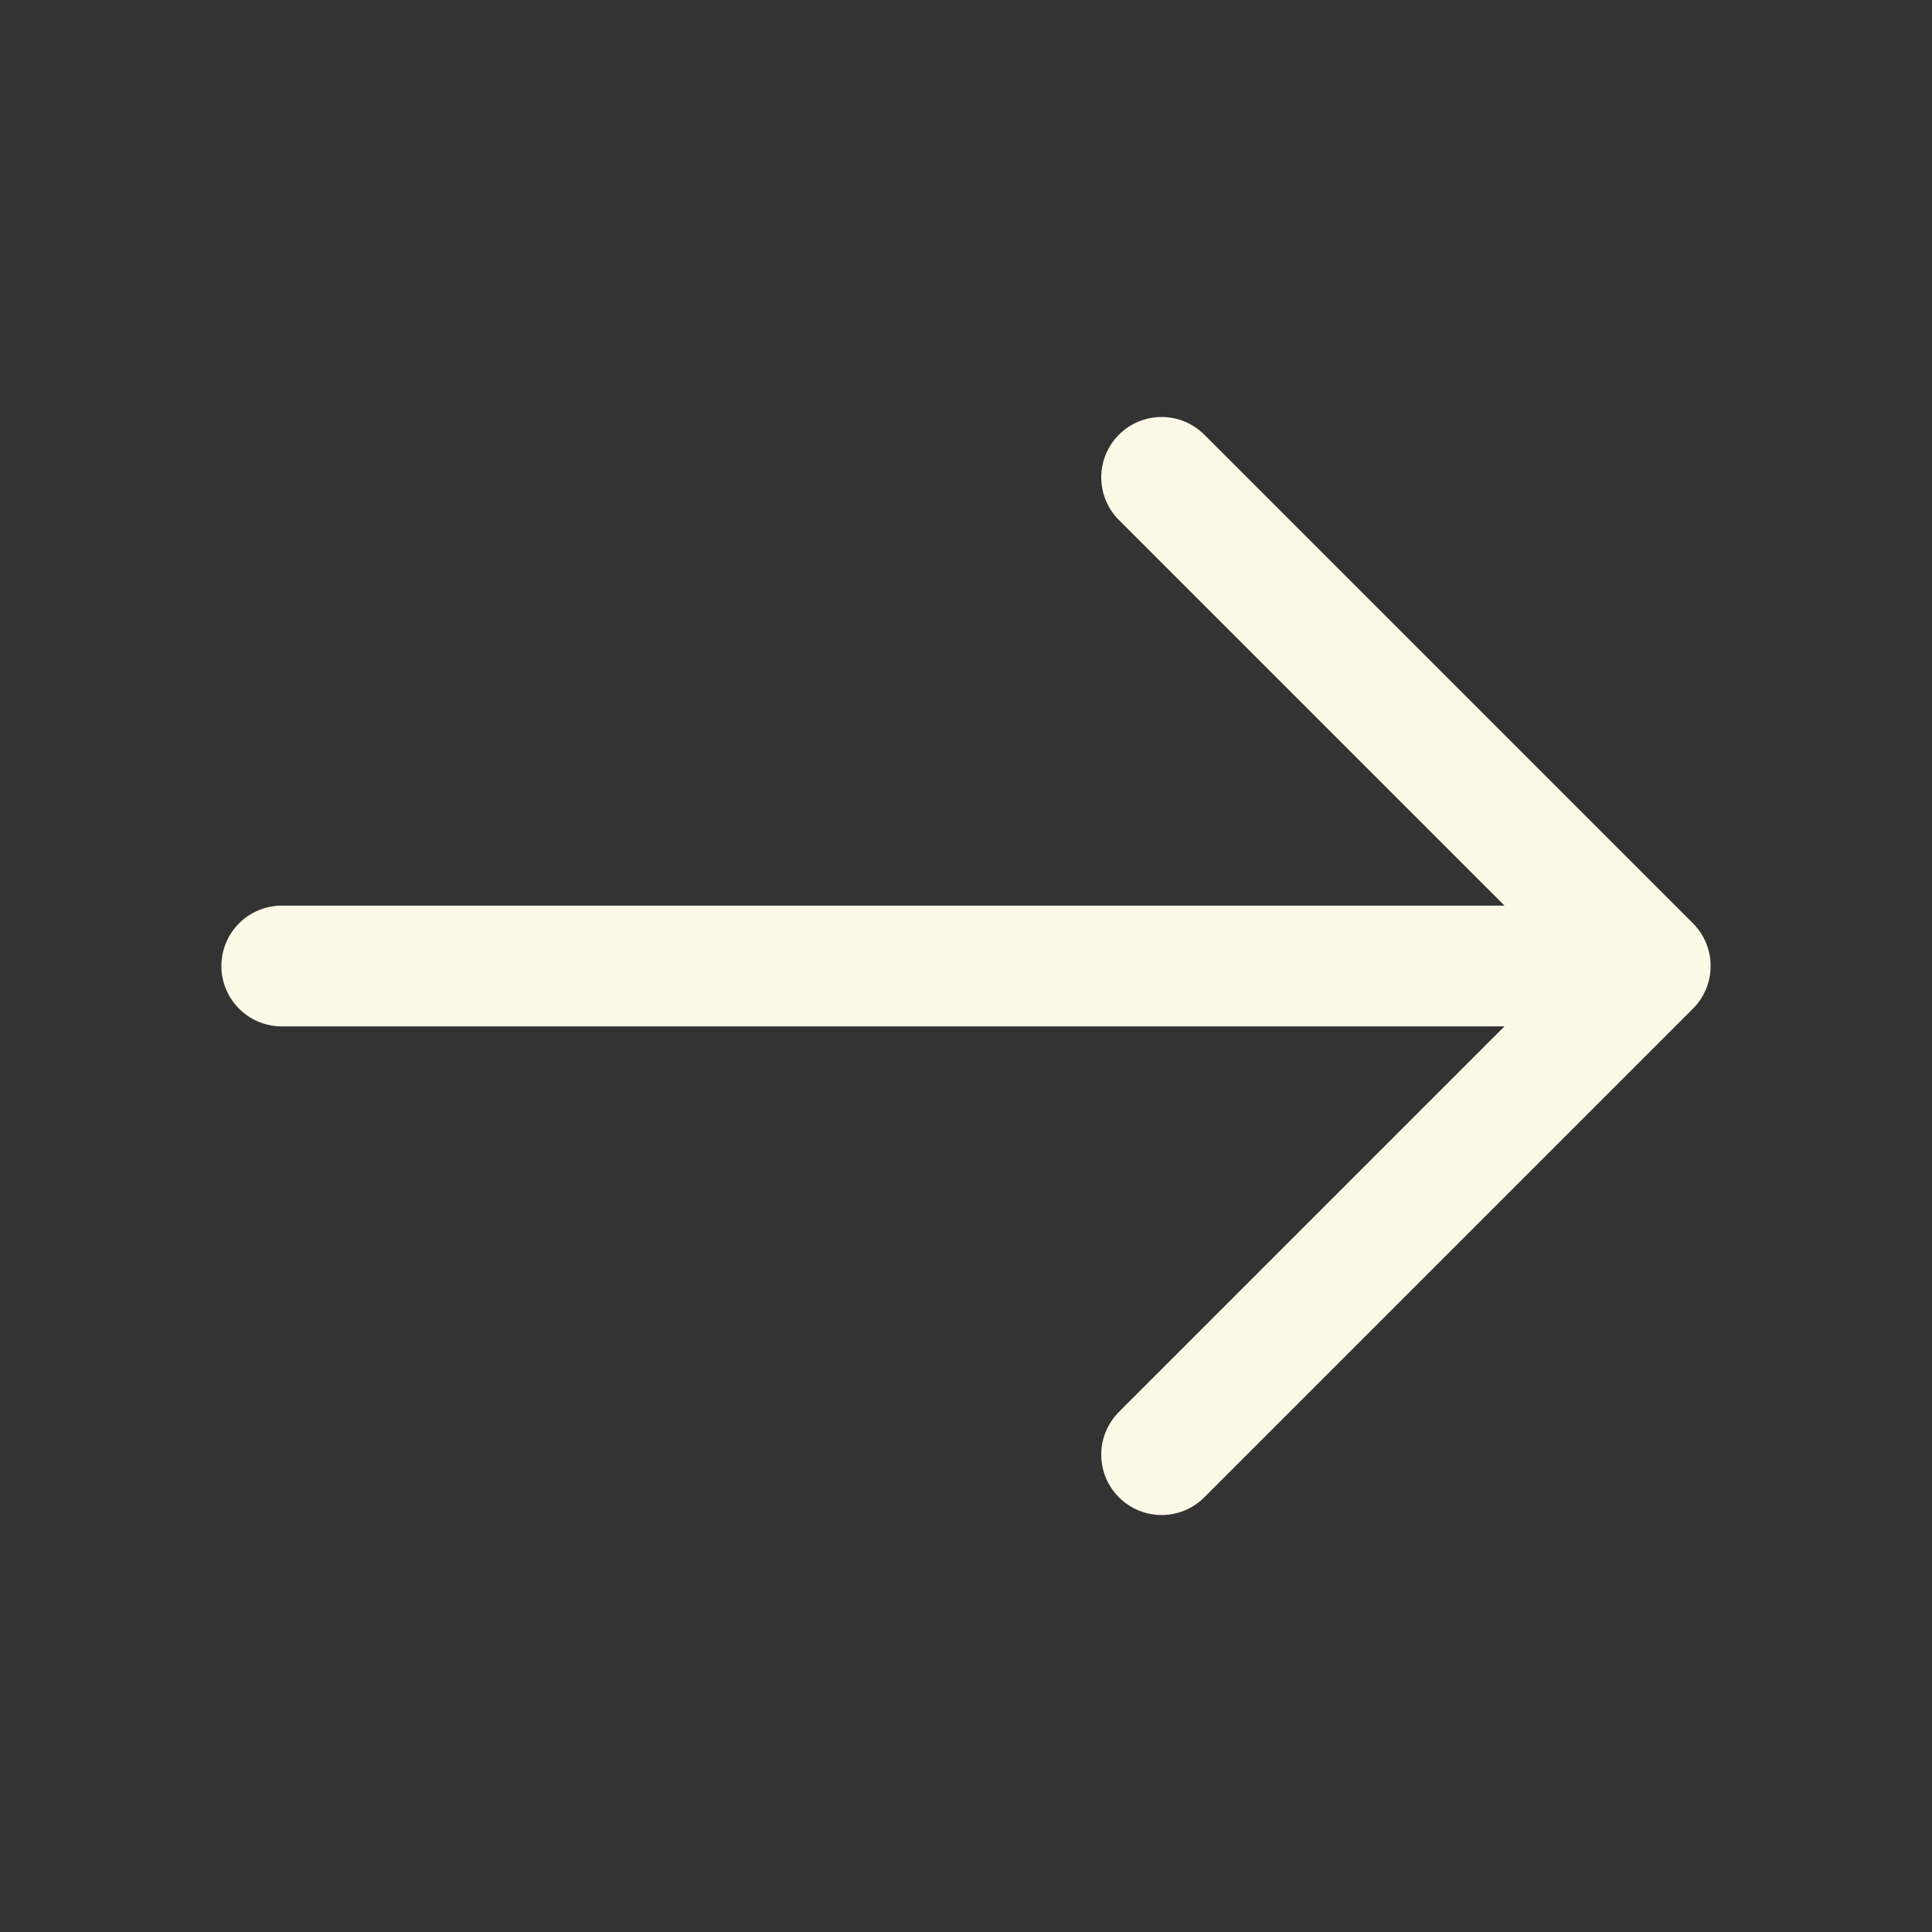
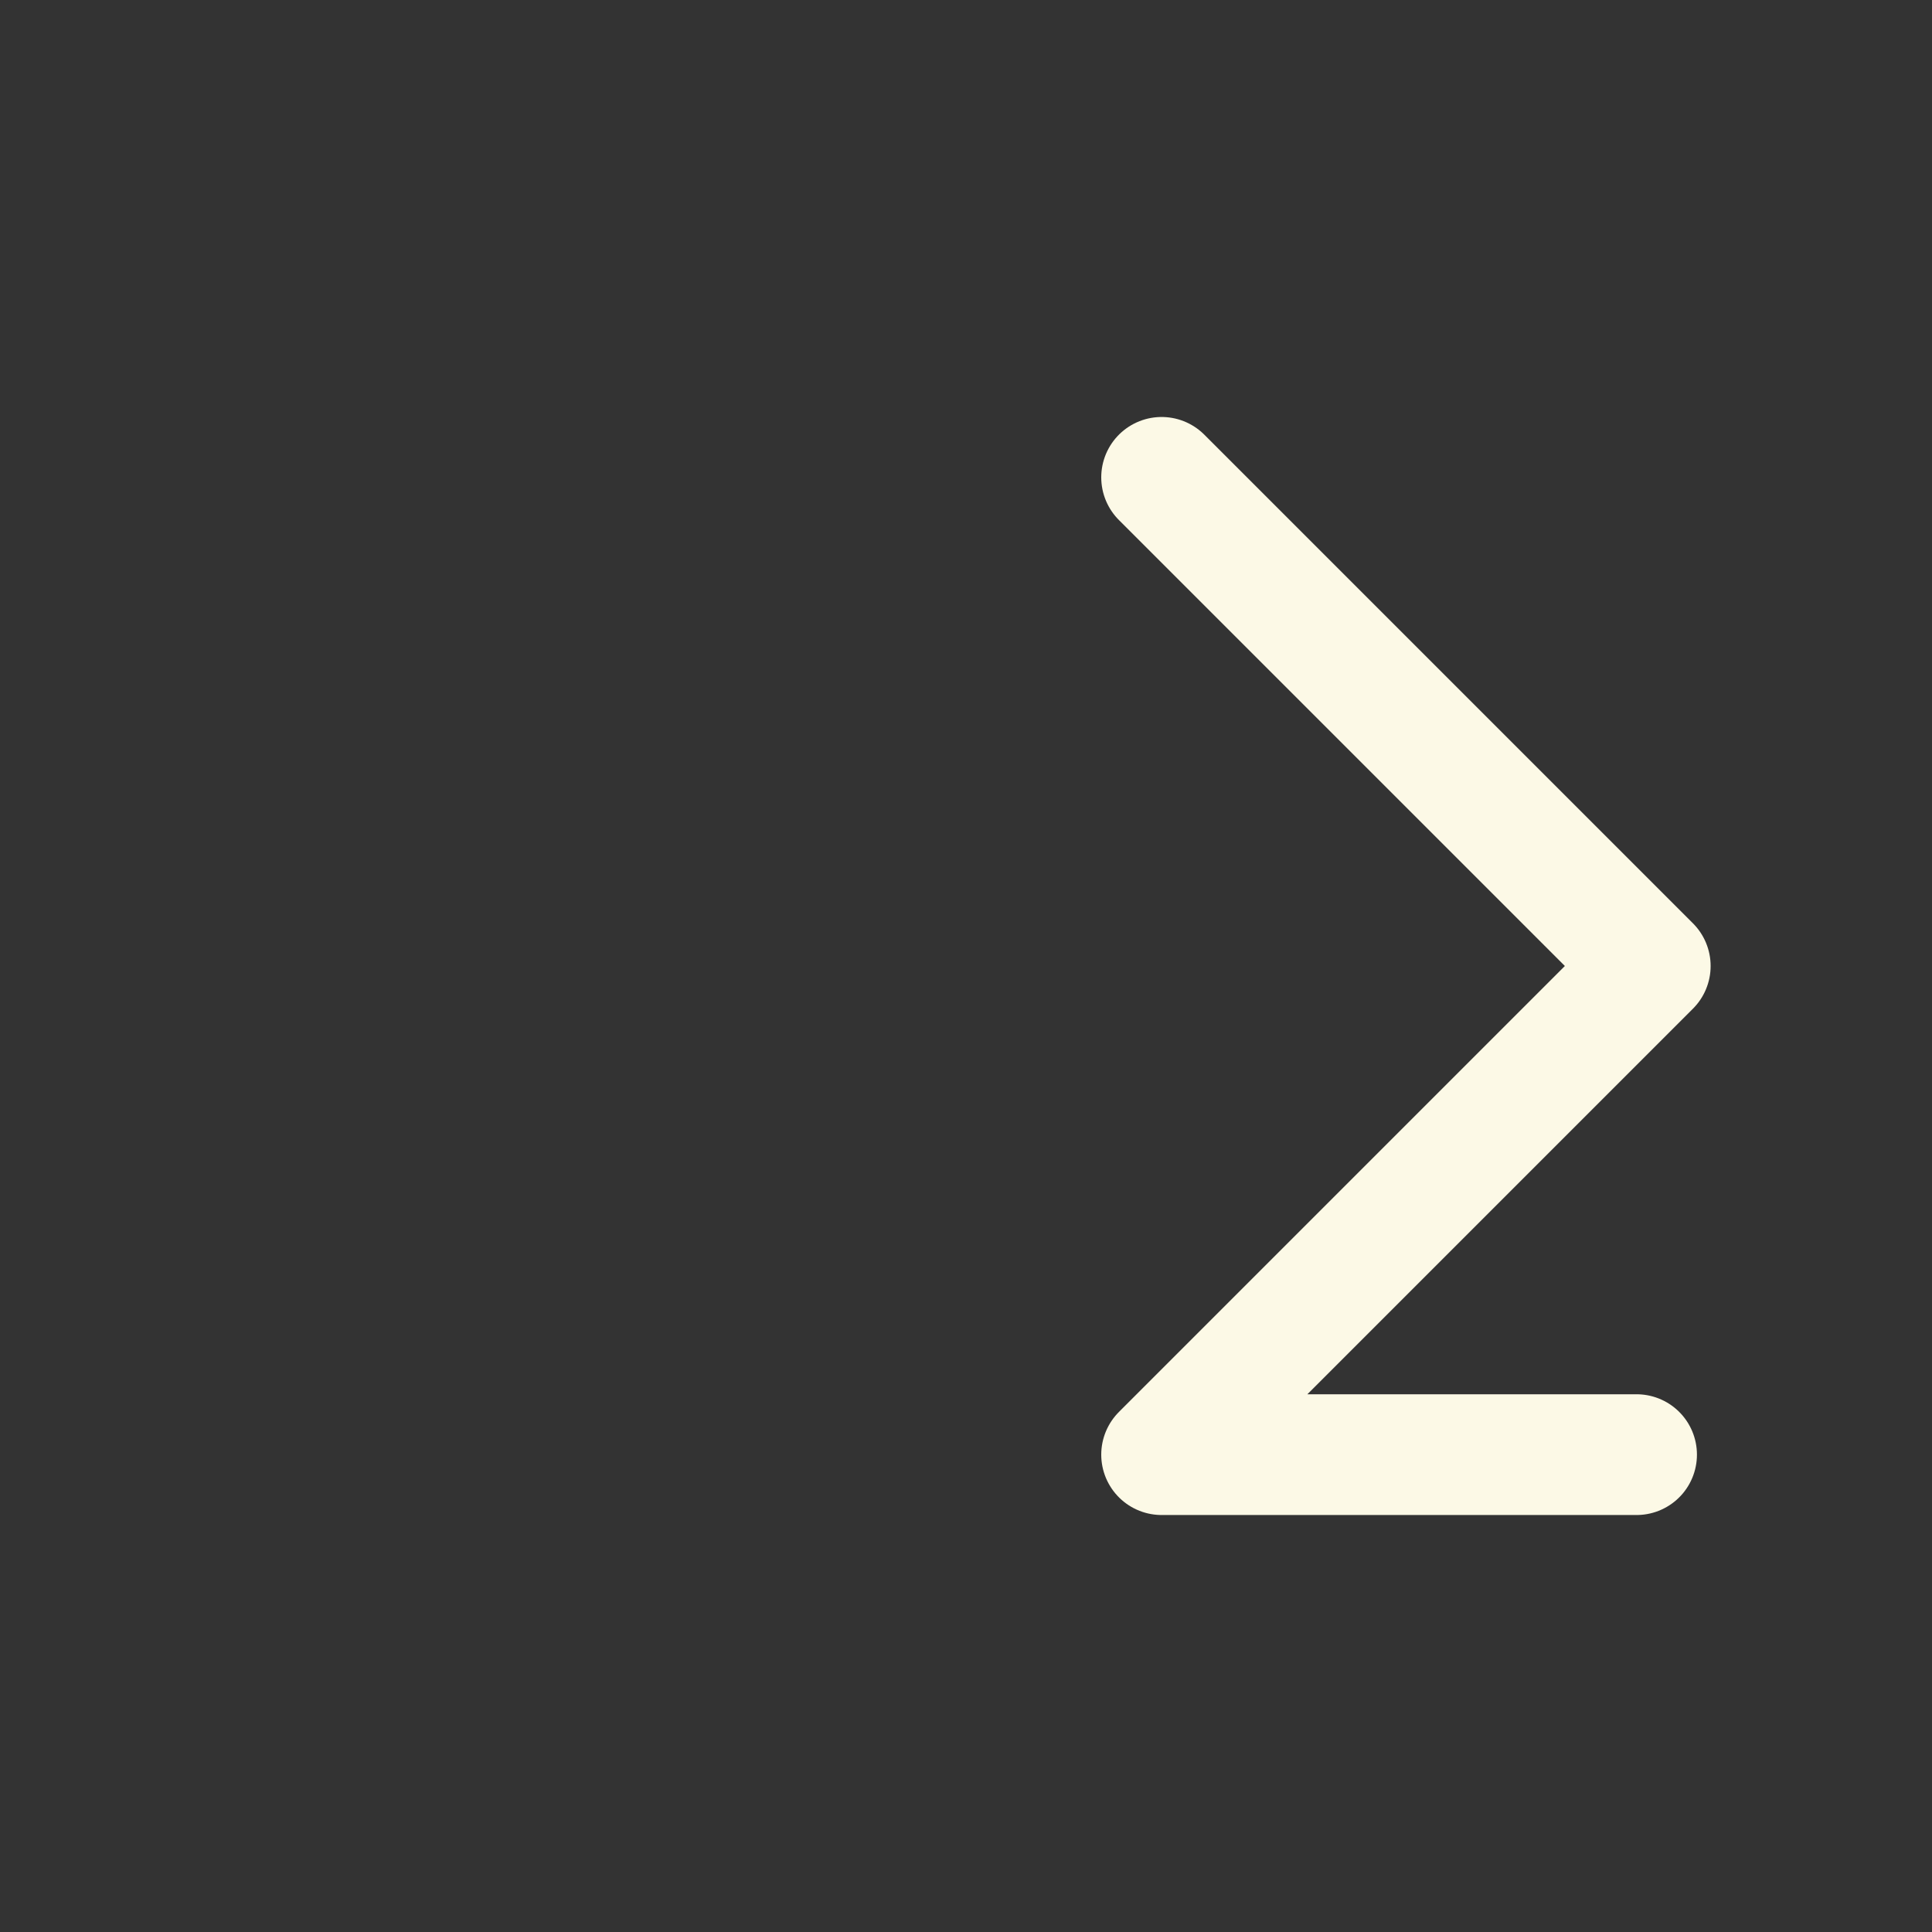
<svg xmlns="http://www.w3.org/2000/svg" width="24" height="24" viewBox="0 0 24 24" fill="none">
  <rect x="0" y="0" width="24" height="24" fill="#333333" stroke="none" />
-   <path d="M14.43 5.93L20.5 12L14.43 18.07M3.5 12H20.33" stroke="#FCF9E6" stroke-width="1.5" stroke-miterlimit="10" stroke-linecap="round" stroke-linejoin="round" />
+   <path d="M14.43 5.93L20.5 12L14.43 18.07H20.33" stroke="#FCF9E6" stroke-width="1.5" stroke-miterlimit="10" stroke-linecap="round" stroke-linejoin="round" />
</svg>